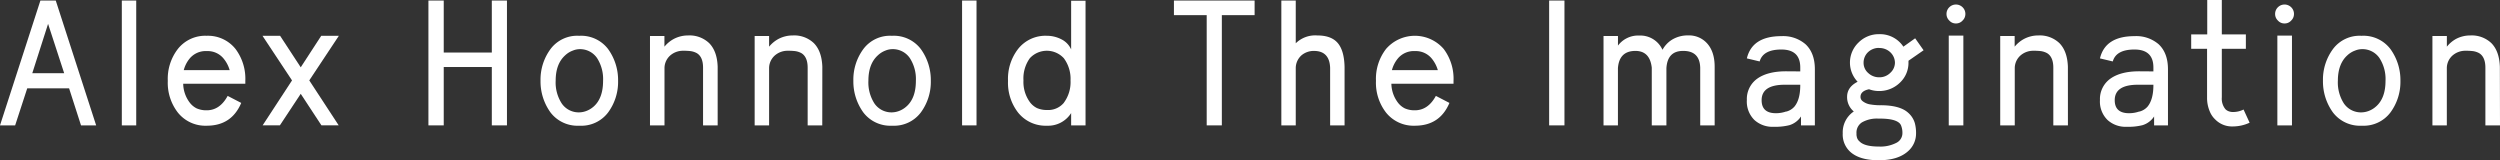
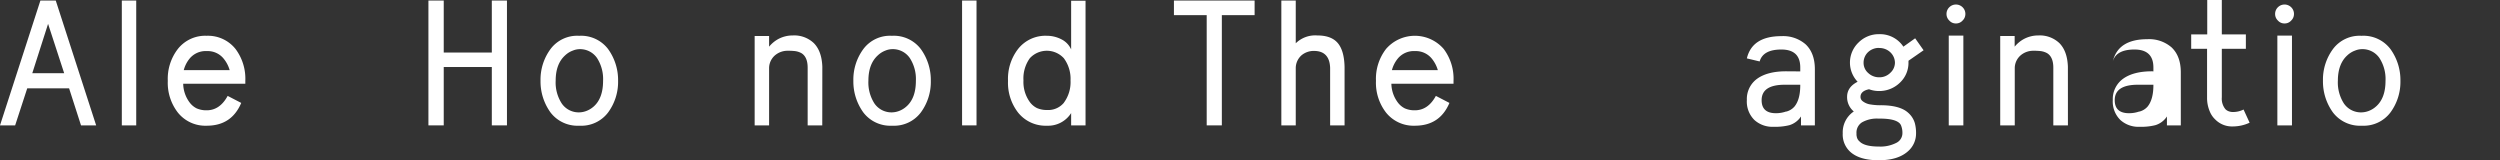
<svg xmlns="http://www.w3.org/2000/svg" viewBox="0 0 746.17 47.83">
  <rect x="0" y="0" width="746.17" height="47.83" fill="#333333" stroke="none" />
  <defs>
    <style>.cls-1{fill:#fff;}</style>
  </defs>
  <title>title_pc</title>
  <g id="レイヤー_2" data-name="レイヤー 2">
    <g id="tx">
      <path class="cls-1" d="M16.64.16,28.7,37.42H24.18L20.62,26.36H8.13L4.52,37.42H0L12.06.16Zm-7,21.68h9.51L14.35,7.12Z" />
      <path class="cls-1" d="M36.36.16h4.3V37.42h-4.3Z" />
      <path class="cls-1" d="M72,30.72q-2.88,6.81-10.31,6.8a10.49,10.49,0,0,1-8.61-3.93,14.5,14.5,0,0,1-3-9.46,14.57,14.57,0,0,1,3-9.51,10.39,10.39,0,0,1,8.61-3.94,10.5,10.5,0,0,1,8.61,3.94,14.82,14.82,0,0,1,2.92,9.51V25H54.68a9.58,9.58,0,0,0,2,5.69,5.93,5.93,0,0,0,2,1.65,7.22,7.22,0,0,0,3,.58c2.65,0,4.74-1.47,6.27-4.3ZM56.59,17.49a9.1,9.1,0,0,0-1.75,3.45H68.55a9.55,9.55,0,0,0-1.81-3.45,6.11,6.11,0,0,0-5-2.24A6.21,6.21,0,0,0,56.59,17.49Z" />
-       <path class="cls-1" d="M101.14,10.68,92.31,24l8.77,13.4H95.93L89.76,28l-6.22,9.41H78.39L87.16,24,78.34,10.68H83.6l6.16,9.41,6.12-9.41Z" />
      <path class="cls-1" d="M151.31.16V37.42h-4.52V20H132.44V37.42h-4.57V.16h4.57V15.68h14.35V.16Z" />
      <path class="cls-1" d="M181.48,14.62a15.77,15.77,0,0,1,3,9.51,15.39,15.39,0,0,1-3,9.46A10,10,0,0,1,173,37.52h-.16a10.13,10.13,0,0,1-8.51-3.93,15.77,15.77,0,0,1-3-9.51,15.37,15.37,0,0,1,3-9.46,9.92,9.92,0,0,1,8.4-3.94H173A10.11,10.11,0,0,1,181.48,14.62Zm-8.61,18.92a6.37,6.37,0,0,0,2-.37,7.09,7.09,0,0,0,2.34-1.39Q180,29.29,180,24.13a11.58,11.58,0,0,0-1.8-6.8A6.15,6.15,0,0,0,173,14.67a5.54,5.54,0,0,0-2,.42,6.61,6.61,0,0,0-2.33,1.44q-2.82,2.55-2.82,7.55a11.5,11.5,0,0,0,1.81,6.8A6.12,6.12,0,0,0,172.87,33.54Z" />
-       <path class="cls-1" d="M214.2,37.42h-4.36V20.2c0-2.16-.63-3.62-1.91-4.36a5.43,5.43,0,0,0-1.86-.59,17.2,17.2,0,0,0-2.13-.1,5.81,5.81,0,0,0-3.61,1.17,5.08,5.08,0,0,0-2,4V37.42H194V10.74h4.31v3.19a9.38,9.38,0,0,1,2.76-2.29,9.13,9.13,0,0,1,4.31-1.06,8.47,8.47,0,0,1,6.27,2.28c1.59,1.6,2.45,3.95,2.55,7.07Z" />
      <path class="cls-1" d="M245.42,37.42h-4.36V20.2c0-2.16-.64-3.62-1.91-4.36a5.43,5.43,0,0,0-1.86-.59,17.2,17.2,0,0,0-2.13-.1,5.81,5.81,0,0,0-3.61,1.17,5.08,5.08,0,0,0-2,4V37.42h-4.31V10.74h4.31v3.19a9.38,9.38,0,0,1,2.76-2.29,9.1,9.1,0,0,1,4.31-1.06,8.47,8.47,0,0,1,6.27,2.28c1.59,1.6,2.44,3.95,2.55,7.07Z" />
      <path class="cls-1" d="M274.82,14.62a15.77,15.77,0,0,1,3,9.51,15.39,15.39,0,0,1-3,9.46,10,10,0,0,1-8.45,3.93h-.16a10.13,10.13,0,0,1-8.51-3.93,15.77,15.77,0,0,1-3-9.51,15.37,15.37,0,0,1,3-9.46,9.92,9.92,0,0,1,8.4-3.94h.21A10.11,10.11,0,0,1,274.82,14.62Zm-8.61,18.92a6.37,6.37,0,0,0,2-.37,7,7,0,0,0,2.33-1.39q2.82-2.49,2.82-7.65a11.5,11.5,0,0,0-1.81-6.8,6.13,6.13,0,0,0-5.26-2.66,5.5,5.5,0,0,0-2,.42A6.74,6.74,0,0,0,262,16.53q-2.81,2.55-2.81,7.55a11.58,11.58,0,0,0,1.8,6.8A6.15,6.15,0,0,0,266.21,33.54Z" />
      <path class="cls-1" d="M287.15.16h4.31V37.42h-4.31Z" />
      <path class="cls-1" d="M324,37.42h-4.3V33.75a8.14,8.14,0,0,1-7.23,3.77,10.5,10.5,0,0,1-8.61-3.93,14.5,14.5,0,0,1-3-9.46,14.57,14.57,0,0,1,3-9.51,10.39,10.39,0,0,1,8.61-3.94,9.43,9.43,0,0,1,4.36,1.07,6.17,6.17,0,0,1,2.87,3V.21H324Zm-6.48-6.75a10.33,10.33,0,0,0,2-6.65,10.32,10.32,0,0,0-2-6.64,6.89,6.89,0,0,0-10.15,0A10.33,10.33,0,0,0,305.47,24a10.21,10.21,0,0,0,2,6.59,6,6,0,0,0,2,1.65,7.21,7.21,0,0,0,3,.59A6.11,6.11,0,0,0,317.54,30.67Z" />
      <path class="cls-1" d="M374.46.16V4.52h-9.78v32.9h-4.52V4.52h-9.78V.16Z" />
      <path class="cls-1" d="M401.31,20V37.42H397V20.2q-.21-5-4.83-5a5.69,5.69,0,0,0-3.67,1.27,5.13,5.13,0,0,0-1.76,3.88V37.42h-4.3V.16h4.3V12.92a8.3,8.3,0,0,1,6.44-2.34q4.19,0,6.11,2.28T401.31,20Z" />
      <path class="cls-1" d="M432.61,30.72q-2.88,6.81-10.32,6.8a10.52,10.52,0,0,1-8.61-3.93,14.55,14.55,0,0,1-3-9.46,14.62,14.62,0,0,1,3-9.51,11.38,11.38,0,0,1,17.22,0,14.77,14.77,0,0,1,2.93,9.51V25H415.28a9.65,9.65,0,0,0,2,5.69,6,6,0,0,0,2,1.65,7.22,7.22,0,0,0,3,.58c2.66,0,4.75-1.47,6.28-4.3ZM417.19,17.49a9.1,9.1,0,0,0-1.75,3.45h13.71a9.71,9.71,0,0,0-1.81-3.45,6.13,6.13,0,0,0-5-2.24A6.2,6.2,0,0,0,417.19,17.49Z" />
-       <path class="cls-1" d="M462.37.16h4.57V37.42h-4.57Z" />
-       <path class="cls-1" d="M507.46,37.42V20.2q-.15-5.06-5.15-5-4.62,0-4.94,5.15V37.42H493V20.2q-.58-5.16-5.16-5t-4.94,5.15V37.42H478.6V10.74h4.31v2.87a7.53,7.53,0,0,1,6.38-3,7.26,7.26,0,0,1,6.91,4.25A8.3,8.3,0,0,1,498.8,12a9,9,0,0,1,5.1-1.43,7.22,7.22,0,0,1,5.48,2.23q2.39,2.51,2.39,7.12V37.42Z" />
      <path class="cls-1" d="M537.32,21.31V20.14q0-5.35-5.63-5.36c-3.65,0-5.81,1.18-6.49,3.56l-3.82-.91q1.59-6.64,10.31-6.64a10.2,10.2,0,0,1,7.23,2.44q2.76,2.61,2.76,7.45V37.42h-4.14V34.76a6.34,6.34,0,0,1-3.46,2.6,17.22,17.22,0,0,1-4.68.48,8,8,0,0,1-5.74-2,7.73,7.73,0,0,1-2.28-6,7.45,7.45,0,0,1,3.13-6.38q3.09-2.18,8.61-2.18Zm-4.2,12a4.81,4.81,0,0,0,2.5-1.54c1.14-1.42,1.7-3.52,1.7-6.32v-.16H532.7q-6.91,0-6.91,4.62,0,3.89,4.3,3.88A9.17,9.17,0,0,0,533.12,33.27Z" />
      <path class="cls-1" d="M569.51,33.64a6.56,6.56,0,0,1,2,3.09,11.35,11.35,0,0,1,.37,3.08,7,7,0,0,1-2.5,5.42c-2,1.74-4.85,2.6-8.61,2.6q-4.89,0-7.6-1.8A6.94,6.94,0,0,1,550,39.81a7.48,7.48,0,0,1,3.3-6.54,5.53,5.53,0,0,1-2-4.36c0-1.91,1-3.42,3.14-4.51a8.29,8.29,0,0,1,.26-11.7,8.52,8.52,0,0,1,6.17-2.5h0a8.36,8.36,0,0,1,7.23,3.73l3.51-2.5L574.13,15l-4.51,3.13,0,.54a8.1,8.1,0,0,1-2.55,6,8.81,8.81,0,0,1-6.17,2.5h-.05a8.62,8.62,0,0,1-3-.53q-2.55.53-2.55,2.28a1.59,1.59,0,0,0,.64,1.28,5,5,0,0,0,2.5,1c.42.07.88.12,1.38.16s.8.05,1.22.05Q567,31.36,569.51,33.64Zm-8.72,10.1a10.34,10.34,0,0,0,5.11-1.06,3.22,3.22,0,0,0,1.91-2.87,5.9,5.9,0,0,0-.32-2.13,2.14,2.14,0,0,0-.64-1c-1-.85-2.87-1.28-5.74-1.28h-.48a9,9,0,0,0-4.89,1.12,3.61,3.61,0,0,0-1.64,3.24v.48c0,.21.07.42.1.64A2.38,2.38,0,0,0,555,42.2Q556.48,43.74,560.79,43.74Zm.06-29.44a4.69,4.69,0,0,0-3.3,1.27,4.32,4.32,0,0,0-1.33,3.14,4,4,0,0,0,1.38,3.08,4.72,4.72,0,0,0,3.3,1.28,4.57,4.57,0,0,0,3.35-1.38,4.11,4.11,0,0,0,1.33-3,4.35,4.35,0,0,0-1.38-3.09,4.71,4.71,0,0,0-3.3-1.27Z" />
      <path class="cls-1" d="M583.82,7a2.56,2.56,0,0,1-2-.85,2.67,2.67,0,0,1-.85-2,2.74,2.74,0,0,1,.85-2,2.81,2.81,0,0,1,3.93,0,2.74,2.74,0,0,1,.85,2,2.67,2.67,0,0,1-.85,2A2.58,2.58,0,0,1,583.82,7Zm-2.18,3.62H586V37.42h-4.36Z" />
      <path class="cls-1" d="M617.21,37.42h-4.36V20.2c0-2.16-.64-3.62-1.91-4.36a5.43,5.43,0,0,0-1.86-.59,17.2,17.2,0,0,0-2.13-.1,5.81,5.81,0,0,0-3.61,1.17,5.08,5.08,0,0,0-2,4V37.42H597V10.74h4.31v3.19a9.38,9.38,0,0,1,2.76-2.29,9.1,9.1,0,0,1,4.31-1.06,8.47,8.47,0,0,1,6.27,2.28c1.59,1.6,2.44,3.95,2.55,7.07Z" />
-       <path class="cls-1" d="M642.72,21.31V20.14q0-5.35-5.64-5.36c-3.65,0-5.81,1.18-6.48,3.56l-3.83-.91q1.59-6.64,10.31-6.64a10.2,10.2,0,0,1,7.23,2.44q2.76,2.61,2.76,7.45V37.42h-4.14V34.76a6.3,6.3,0,0,1-3.46,2.6,17.19,17.19,0,0,1-4.67.48,8,8,0,0,1-5.74-2,7.7,7.7,0,0,1-2.29-6,7.46,7.46,0,0,1,3.14-6.38q3.08-2.18,8.61-2.18Zm-4.2,12a4.81,4.81,0,0,0,2.5-1.54c1.13-1.42,1.7-3.52,1.7-6.32v-.16h-4.63c-4.6,0-6.91,1.54-6.91,4.62q0,3.89,4.31,3.88A9.17,9.17,0,0,0,638.52,33.27Z" />
+       <path class="cls-1" d="M642.72,21.31V20.14q0-5.35-5.64-5.36c-3.65,0-5.81,1.18-6.48,3.56q1.59-6.64,10.31-6.64a10.2,10.2,0,0,1,7.23,2.44q2.76,2.61,2.76,7.45V37.42h-4.14V34.76a6.3,6.3,0,0,1-3.46,2.6,17.19,17.19,0,0,1-4.67.48,8,8,0,0,1-5.74-2,7.7,7.7,0,0,1-2.29-6,7.46,7.46,0,0,1,3.14-6.38q3.08-2.18,8.61-2.18Zm-4.2,12a4.81,4.81,0,0,0,2.5-1.54c1.13-1.42,1.7-3.52,1.7-6.32v-.16h-4.63c-4.6,0-6.91,1.54-6.91,4.62q0,3.89,4.31,3.88A9.17,9.17,0,0,0,638.52,33.27Z" />
      <path class="cls-1" d="M671.44,36.62a11.9,11.9,0,0,1-5.05,1.12,7,7,0,0,1-5.26-2.13,6.65,6.65,0,0,1-1.6-2.39,10.24,10.24,0,0,1-.79-4.15V14.56H654v-4.3h4.79V0h4.35V10.26h7.18v4.3h-7.18V29.07a4.93,4.93,0,0,0,1.07,3.51,2.7,2.7,0,0,0,1.17.69,3.19,3.19,0,0,0,1.06.16,6.93,6.93,0,0,0,3.19-.74Z" />
      <path class="cls-1" d="M681.9,7a2.58,2.58,0,0,1-2-.85,2.67,2.67,0,0,1-.85-2,2.74,2.74,0,0,1,.85-2,2.81,2.81,0,0,1,3.93,0,2.74,2.74,0,0,1,.85,2,2.67,2.67,0,0,1-.85,2A2.56,2.56,0,0,1,681.9,7Zm-2.18,3.62h4.36V37.42h-4.36Z" />
      <path class="cls-1" d="M713.45,14.62a15.77,15.77,0,0,1,3,9.51,15.39,15.39,0,0,1-3,9.46A10,10,0,0,1,705,37.52h-.16a10.13,10.13,0,0,1-8.51-3.93,15.77,15.77,0,0,1-3-9.51,15.37,15.37,0,0,1,3-9.46,9.92,9.92,0,0,1,8.4-3.94h.21A10.11,10.11,0,0,1,713.45,14.62Zm-8.61,18.92a6.37,6.37,0,0,0,2-.37,7,7,0,0,0,2.33-1.39Q712,29.29,712,24.13a11.5,11.5,0,0,0-1.81-6.8,6.13,6.13,0,0,0-5.26-2.66,5.5,5.5,0,0,0-2,.42,6.74,6.74,0,0,0-2.34,1.44q-2.8,2.55-2.81,7.55a11.58,11.58,0,0,0,1.8,6.8A6.15,6.15,0,0,0,704.84,33.54Z" />
-       <path class="cls-1" d="M746.17,37.42h-4.36V20.2c0-2.16-.64-3.62-1.91-4.36a5.43,5.43,0,0,0-1.86-.59,17.2,17.2,0,0,0-2.13-.1,5.81,5.81,0,0,0-3.61,1.17,5.05,5.05,0,0,0-2,4V37.42H726V10.74h4.31v3.19A9.38,9.38,0,0,1,733,11.64a9.1,9.1,0,0,1,4.31-1.06,8.49,8.49,0,0,1,6.27,2.28c1.59,1.6,2.44,3.95,2.55,7.07Z" />
    </g>
  </g>
</svg>